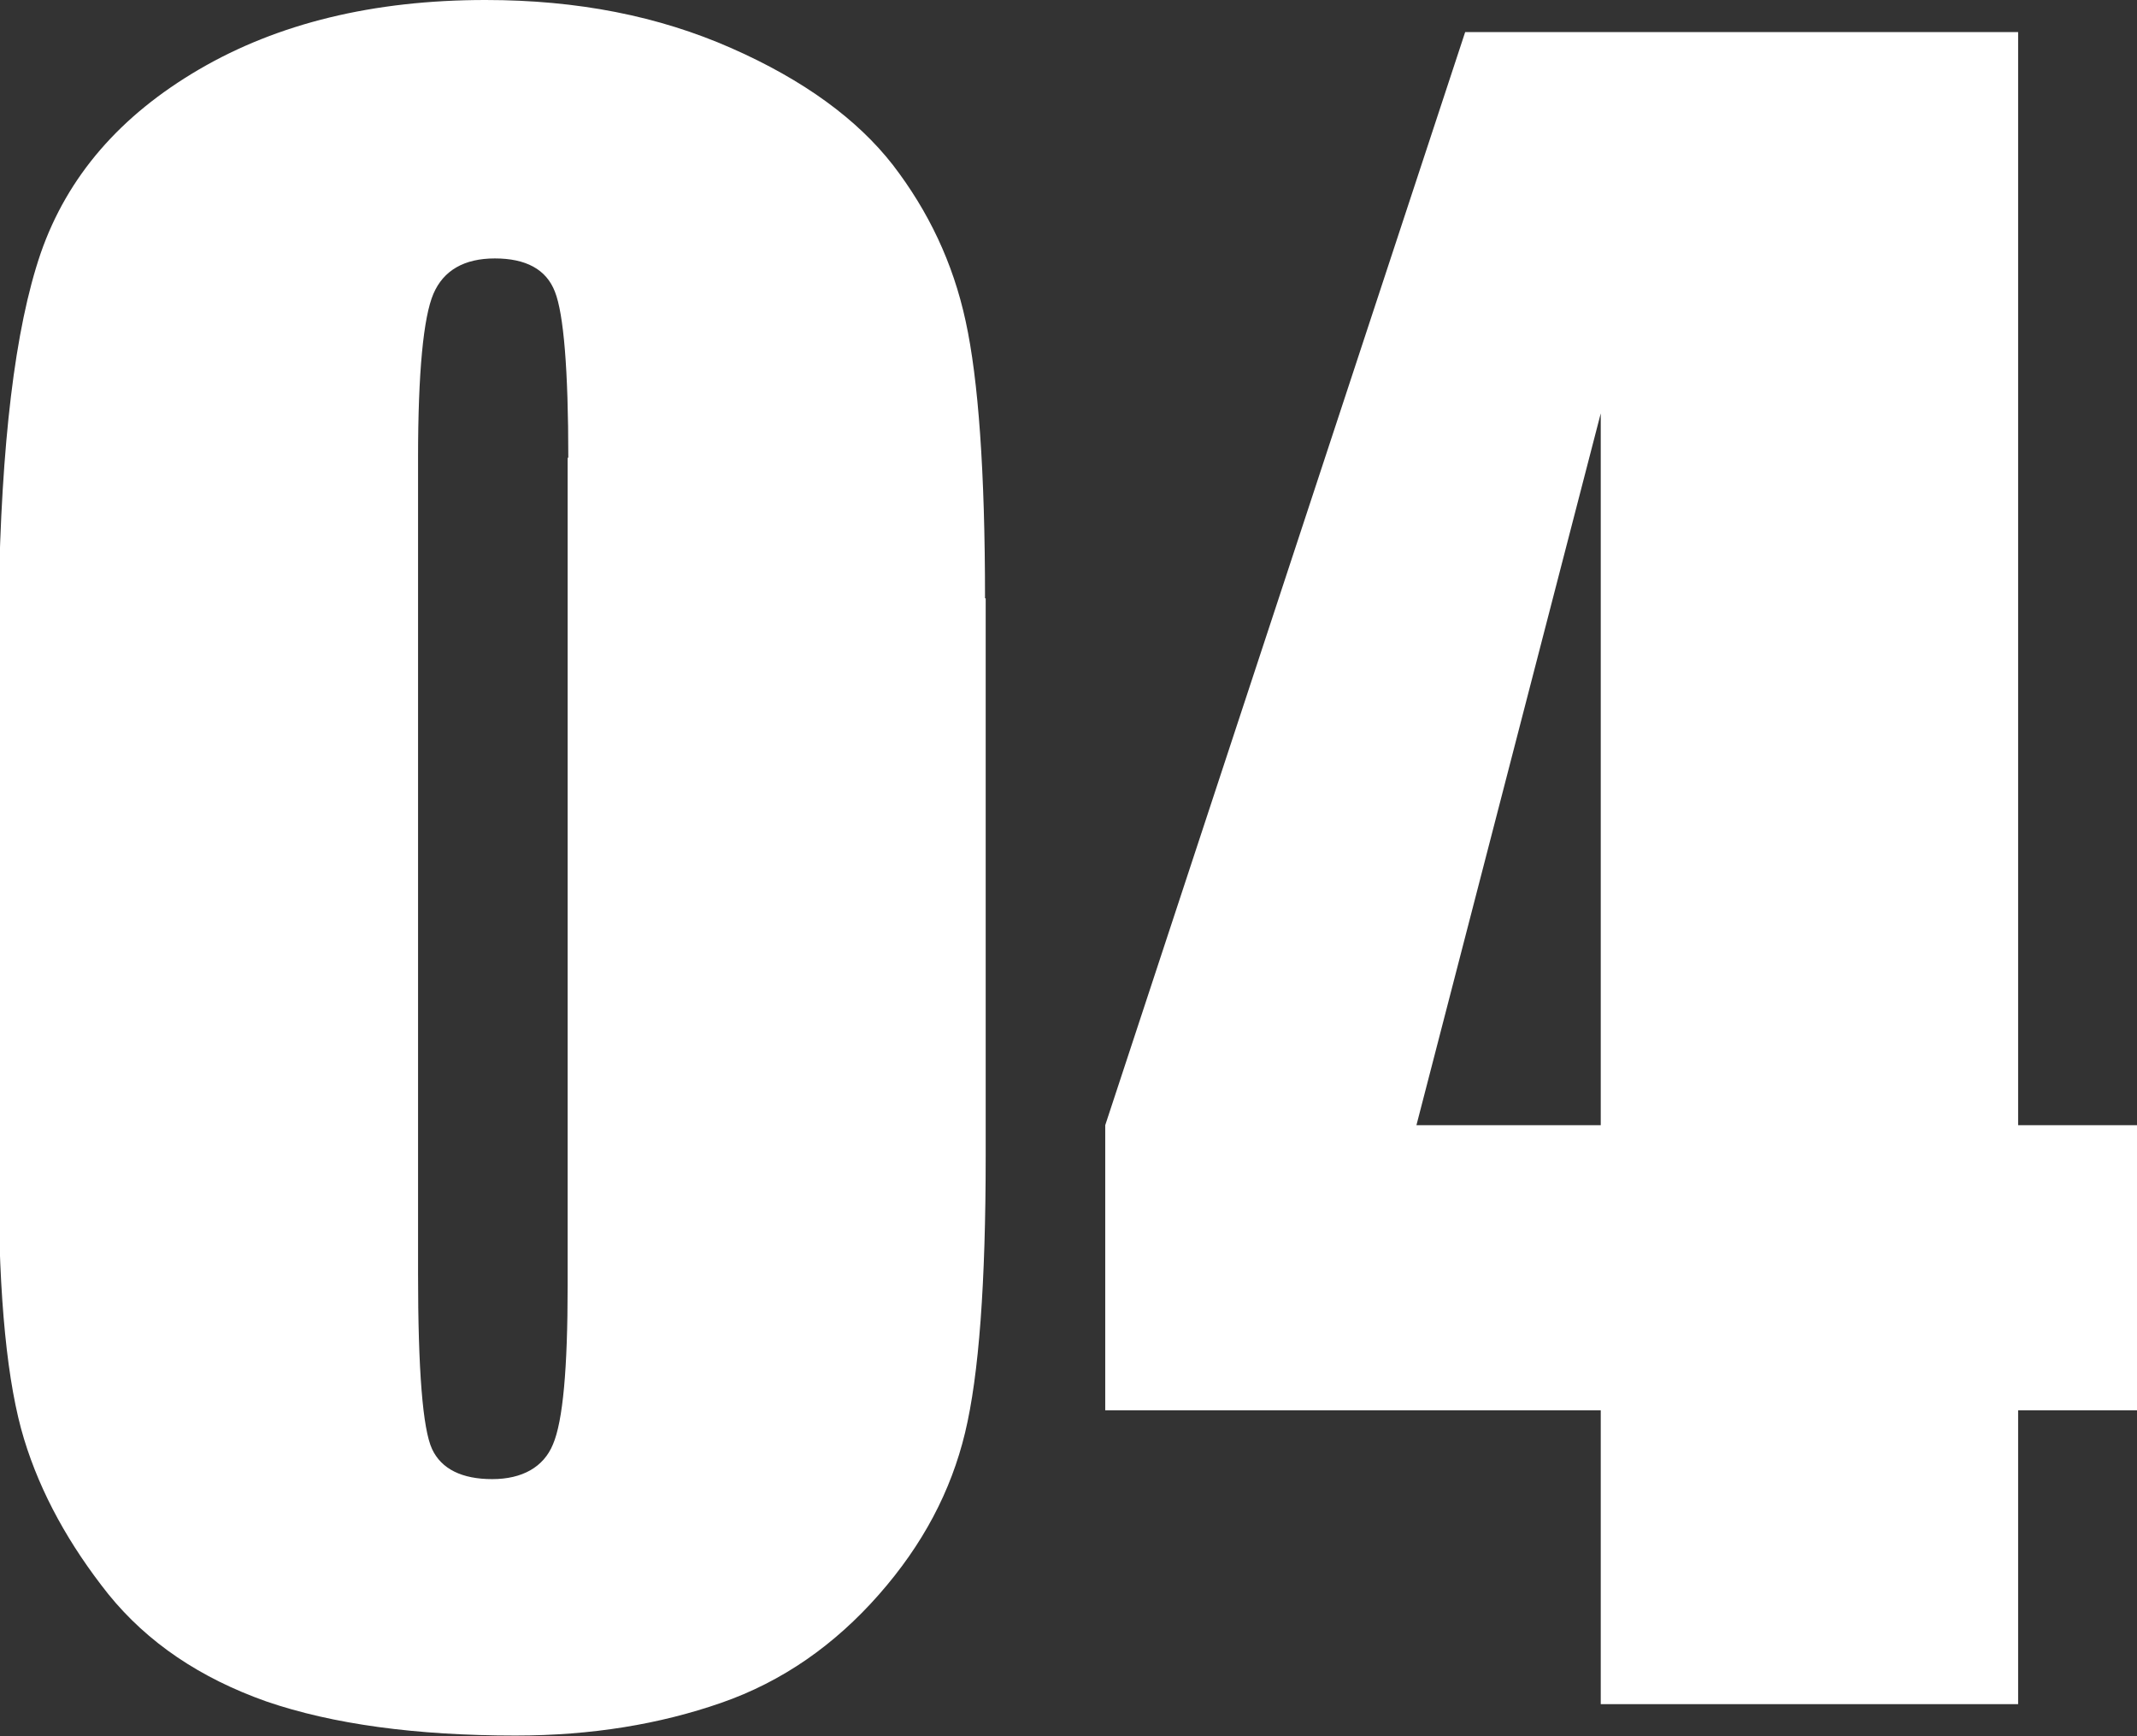
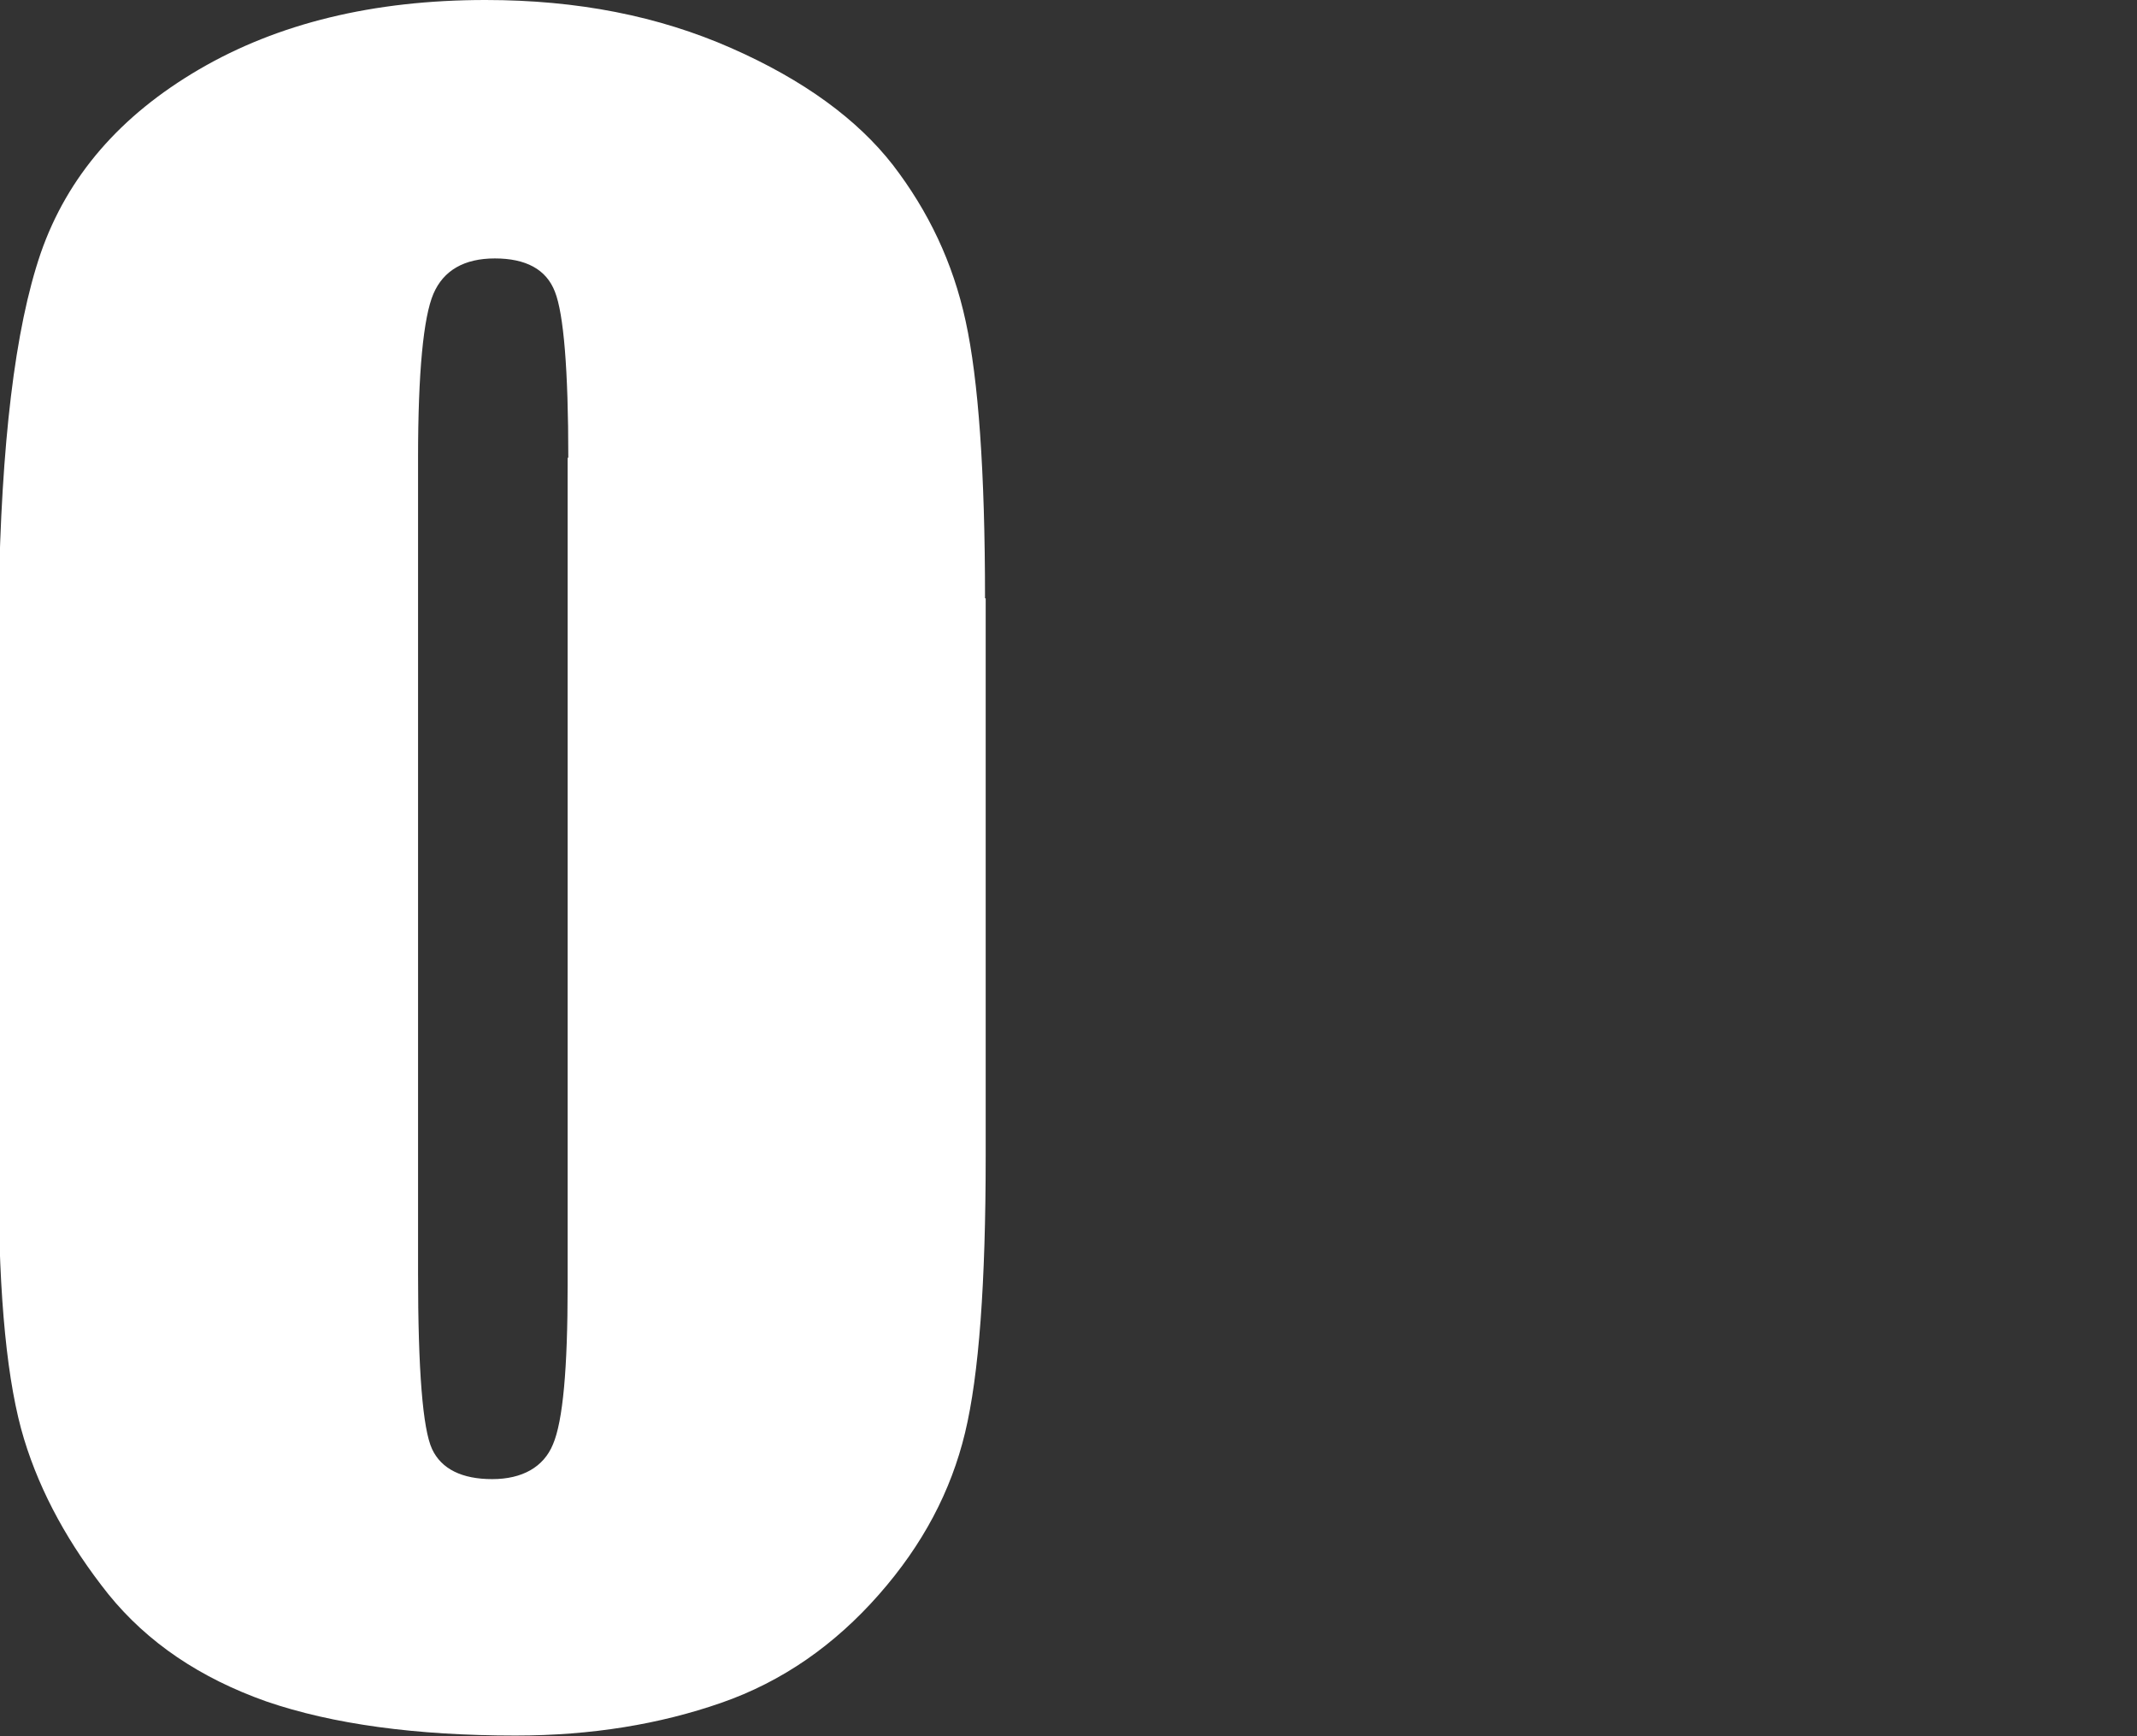
<svg xmlns="http://www.w3.org/2000/svg" id="a" viewBox="0 0 32 26">
  <rect x="0" y="0" width="32" height="26" fill="#333333" stroke="none" />
  <defs>
    <style>.b{fill:#fff;}</style>
  </defs>
  <path class="b" d="M14.76,8.96v8.35c0,1.9-.1,3.28-.31,4.15-.21,.87-.63,1.67-1.29,2.42s-1.44,1.3-2.36,1.62-1.94,.49-3.08,.49c-1.49,0-2.74-.17-3.73-.51-.99-.35-1.78-.88-2.37-1.61-.58-.73-1.01-1.5-1.26-2.32s-.38-2.1-.38-3.86V8.96C.02,6.65,.22,4.93,.61,3.79c.4-1.15,1.19-2.06,2.37-2.75C4.16,.35,5.59,0,7.27,0c1.38,0,2.59,.24,3.68,.72,1.09,.48,1.89,1.07,2.42,1.75,.53,.69,.9,1.46,1.09,2.34,.19,.87,.29,2.25,.29,4.15Zm-6.25-2.1c0-1.33-.07-2.16-.2-2.49-.13-.34-.44-.5-.9-.5s-.77,.18-.92,.53-.23,1.18-.23,2.46v12.21c0,1.45,.07,2.33,.21,2.63,.14,.3,.45,.45,.9,.45s.77-.18,.91-.52c.15-.35,.22-1.14,.22-2.37V6.85h0Z" />
-   <path class="b" d="M30.22,.48V16.85h1.78v4.27h-1.78v4.4h-6.25v-4.4h-7.42v-4.27L21.94,.48h8.27Zm-6.25,16.36V6.19l-2.76,10.66h2.76Z" />
</svg>